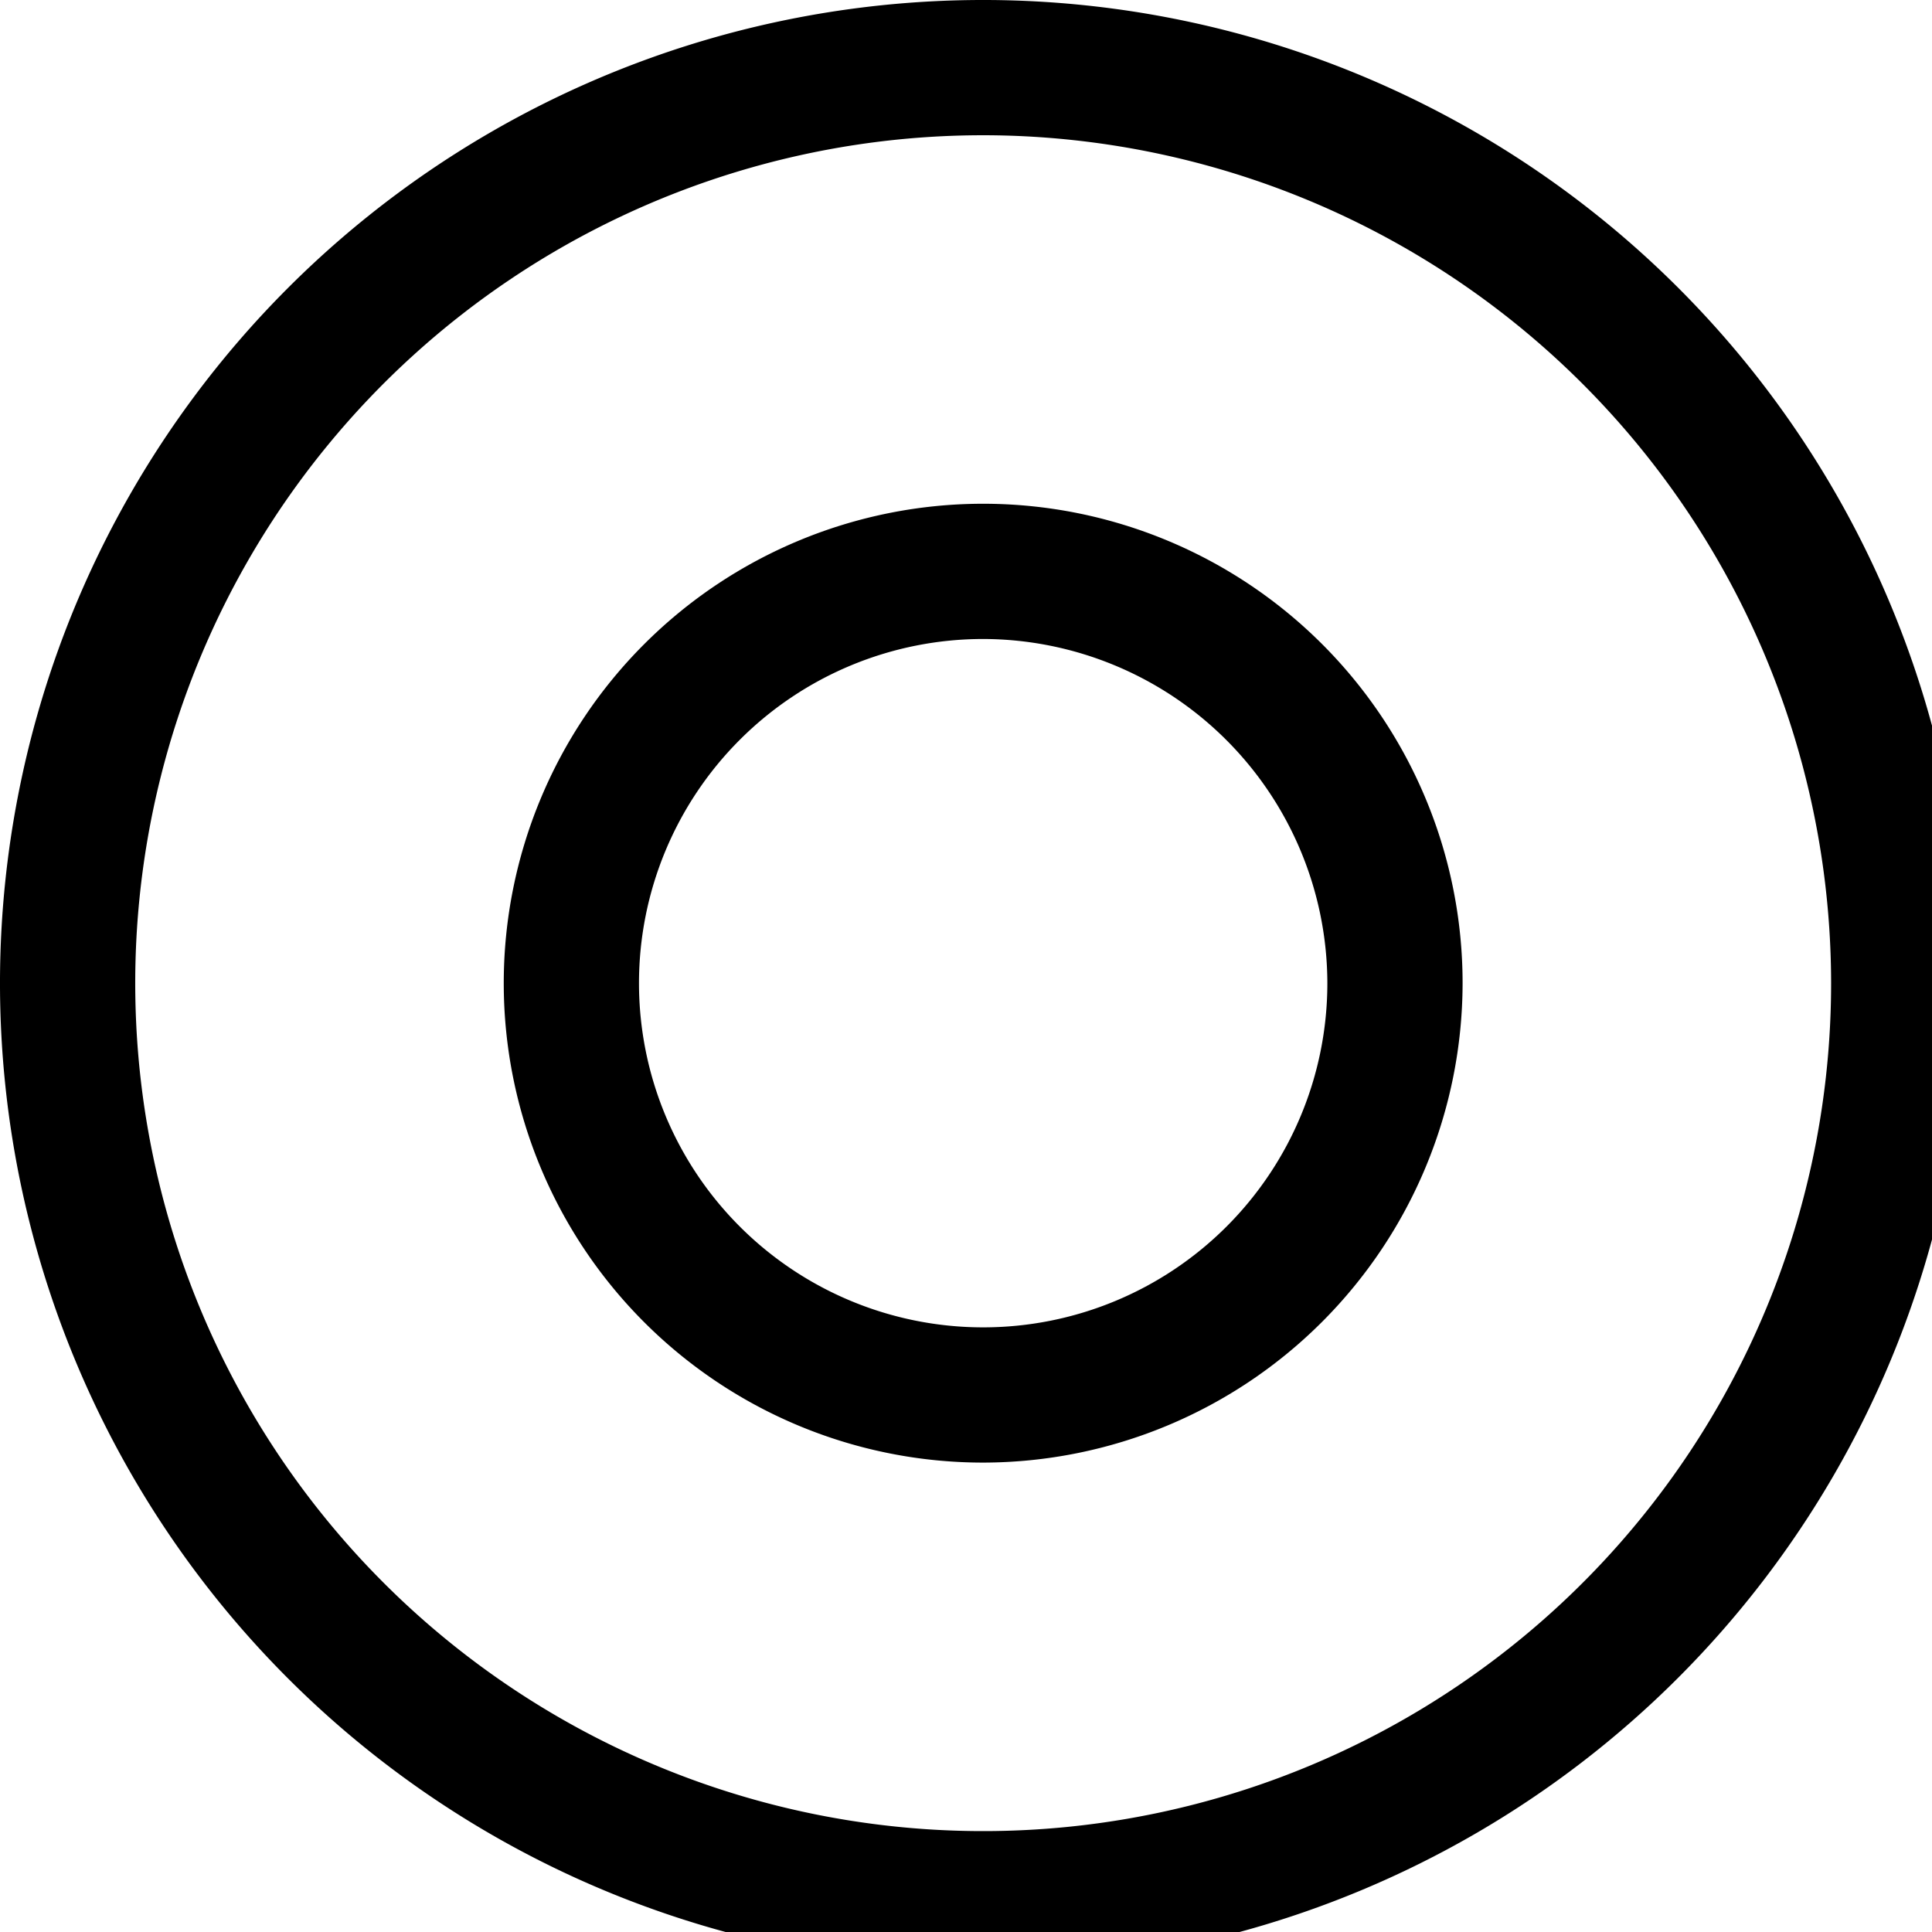
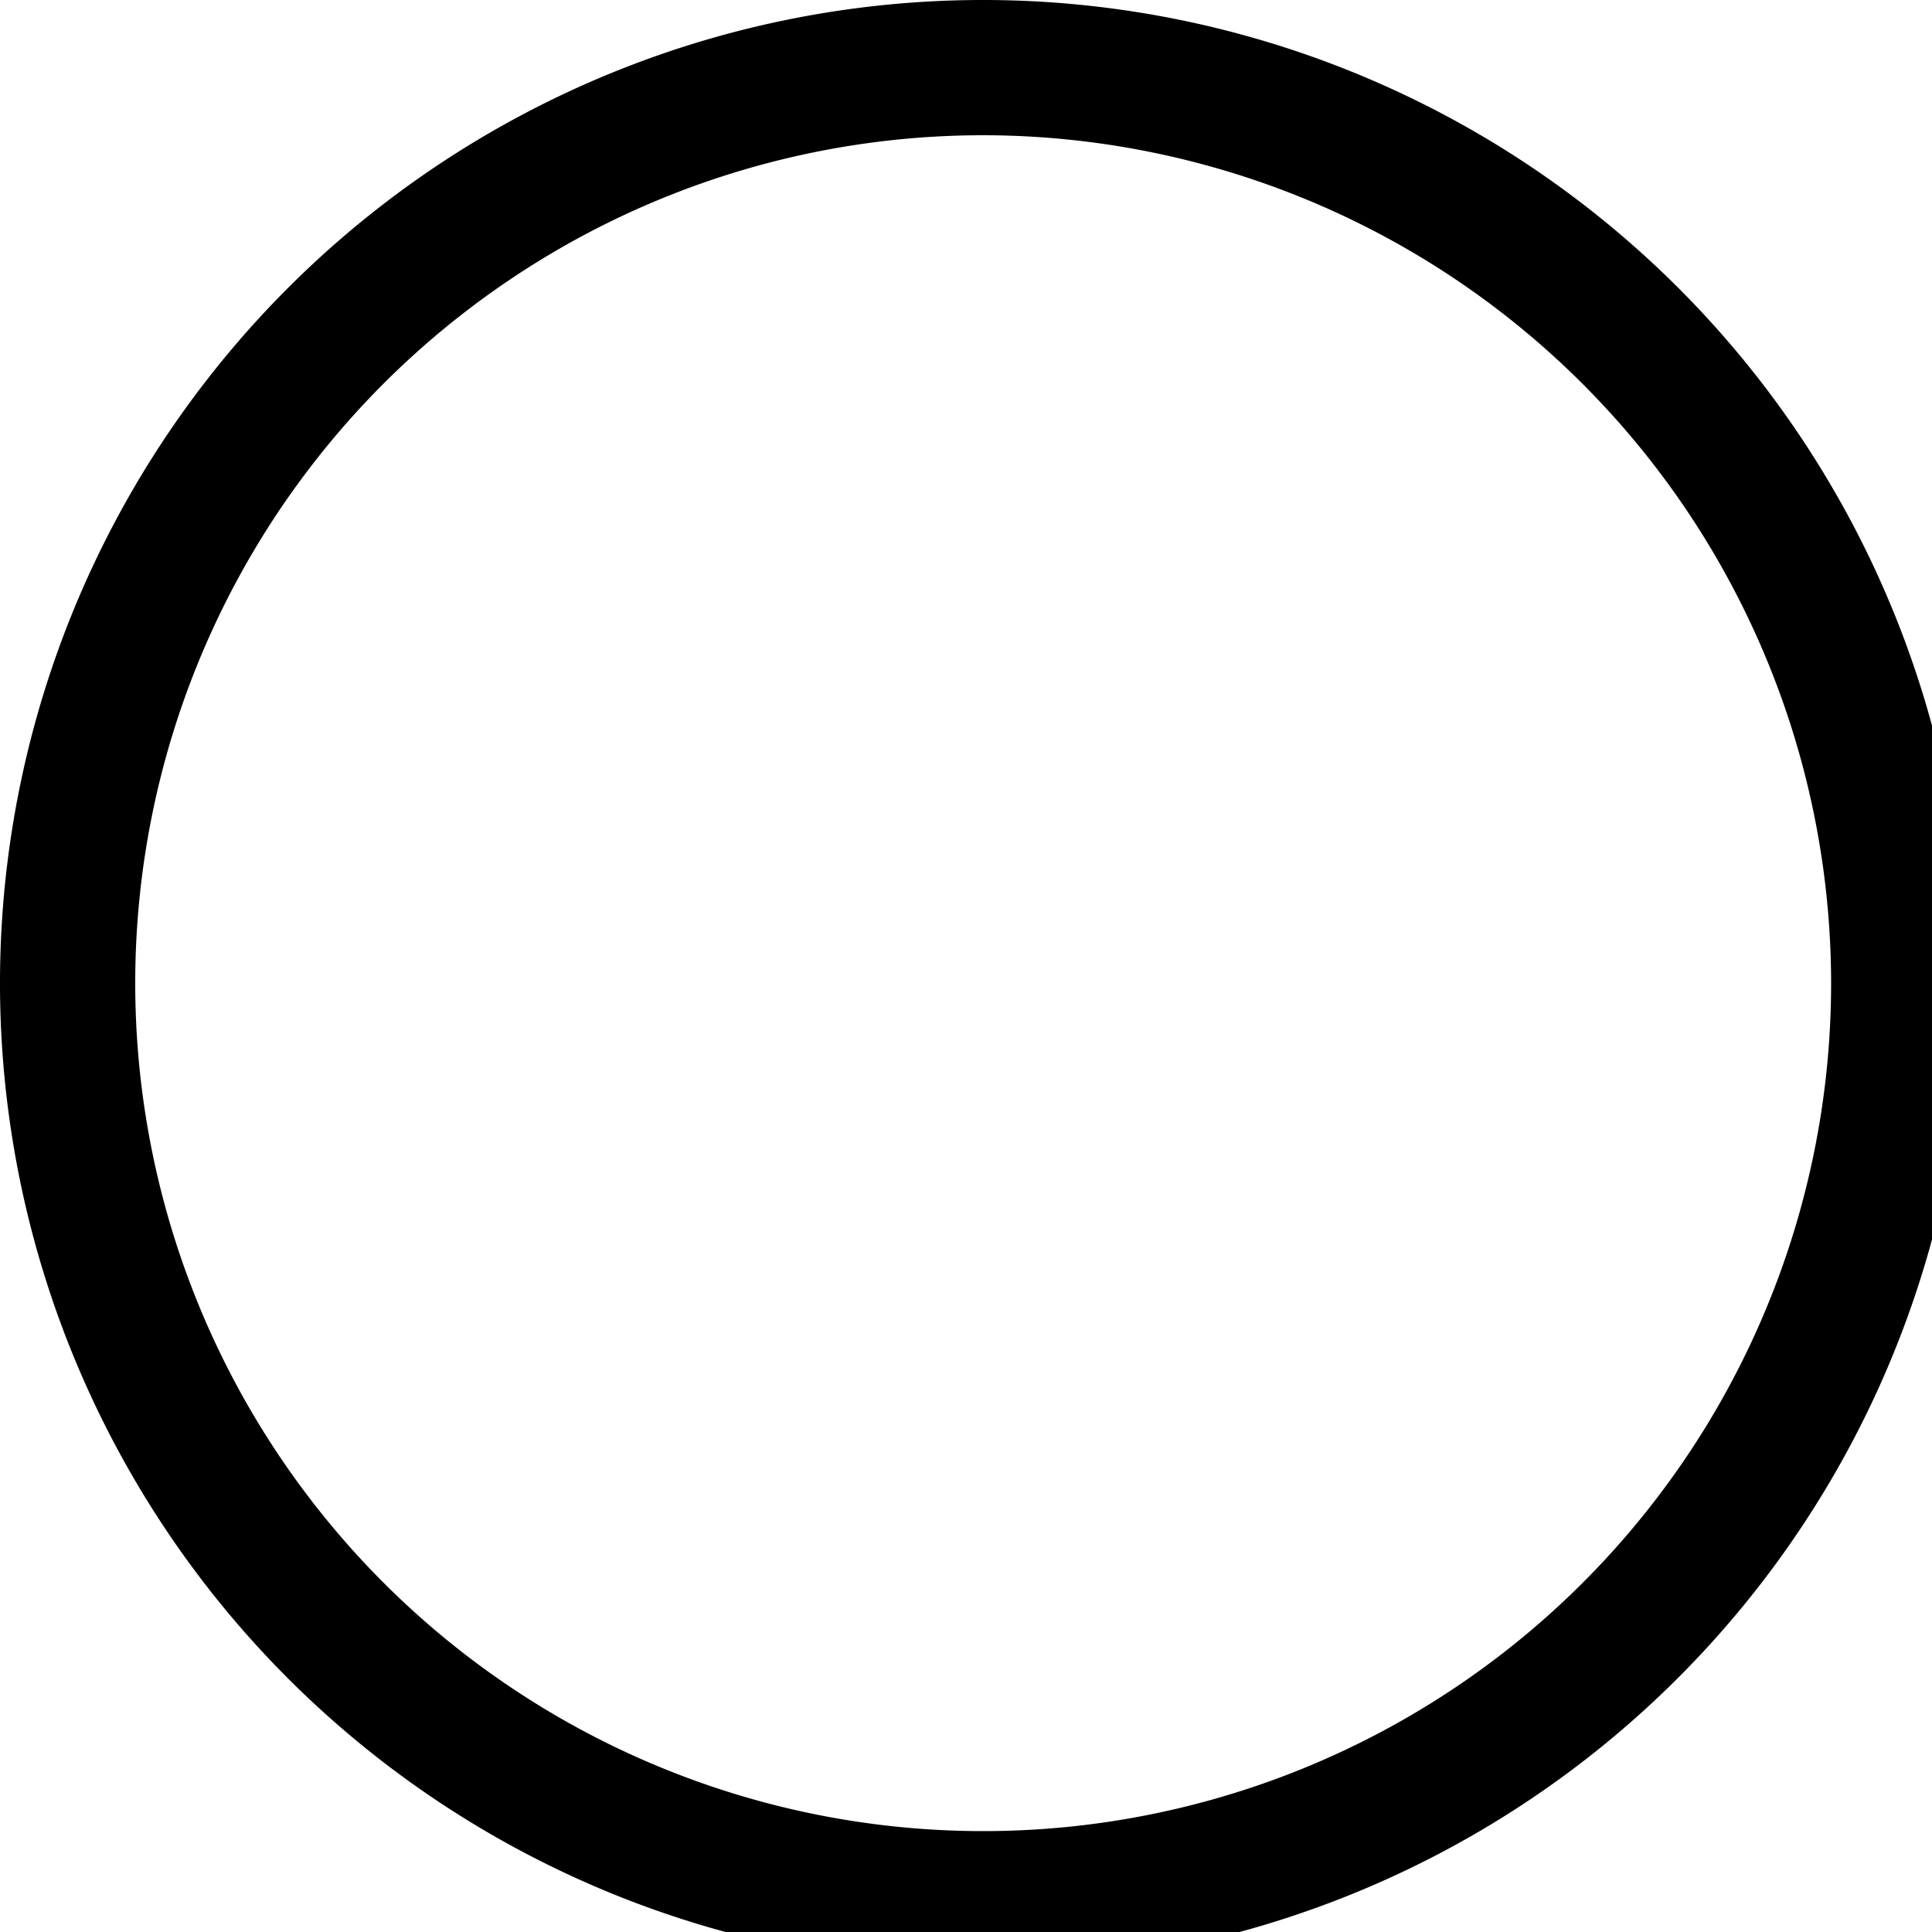
<svg xmlns="http://www.w3.org/2000/svg" version="1.1" id="default-icon" viewBox="0 0 27 27">
  <path d="M13.74,27.48A13.74,13.74,0,1,1,27.48,13.74,13.76,13.76,0,0,1,13.74,27.48Zm0-25.59A11.85,11.85,0,1,0,25.59,13.74,11.86,11.86,0,0,0,13.74,1.89Z" />
-   <path d="M13.74,20.44a6.7,6.7,0,1,1,6.7-6.7A6.71,6.71,0,0,1,13.74,20.44Zm0-11.51a4.81,4.81,0,1,0,4.81,4.81A4.82,4.82,0,0,0,13.74,8.93Z" />
</svg>